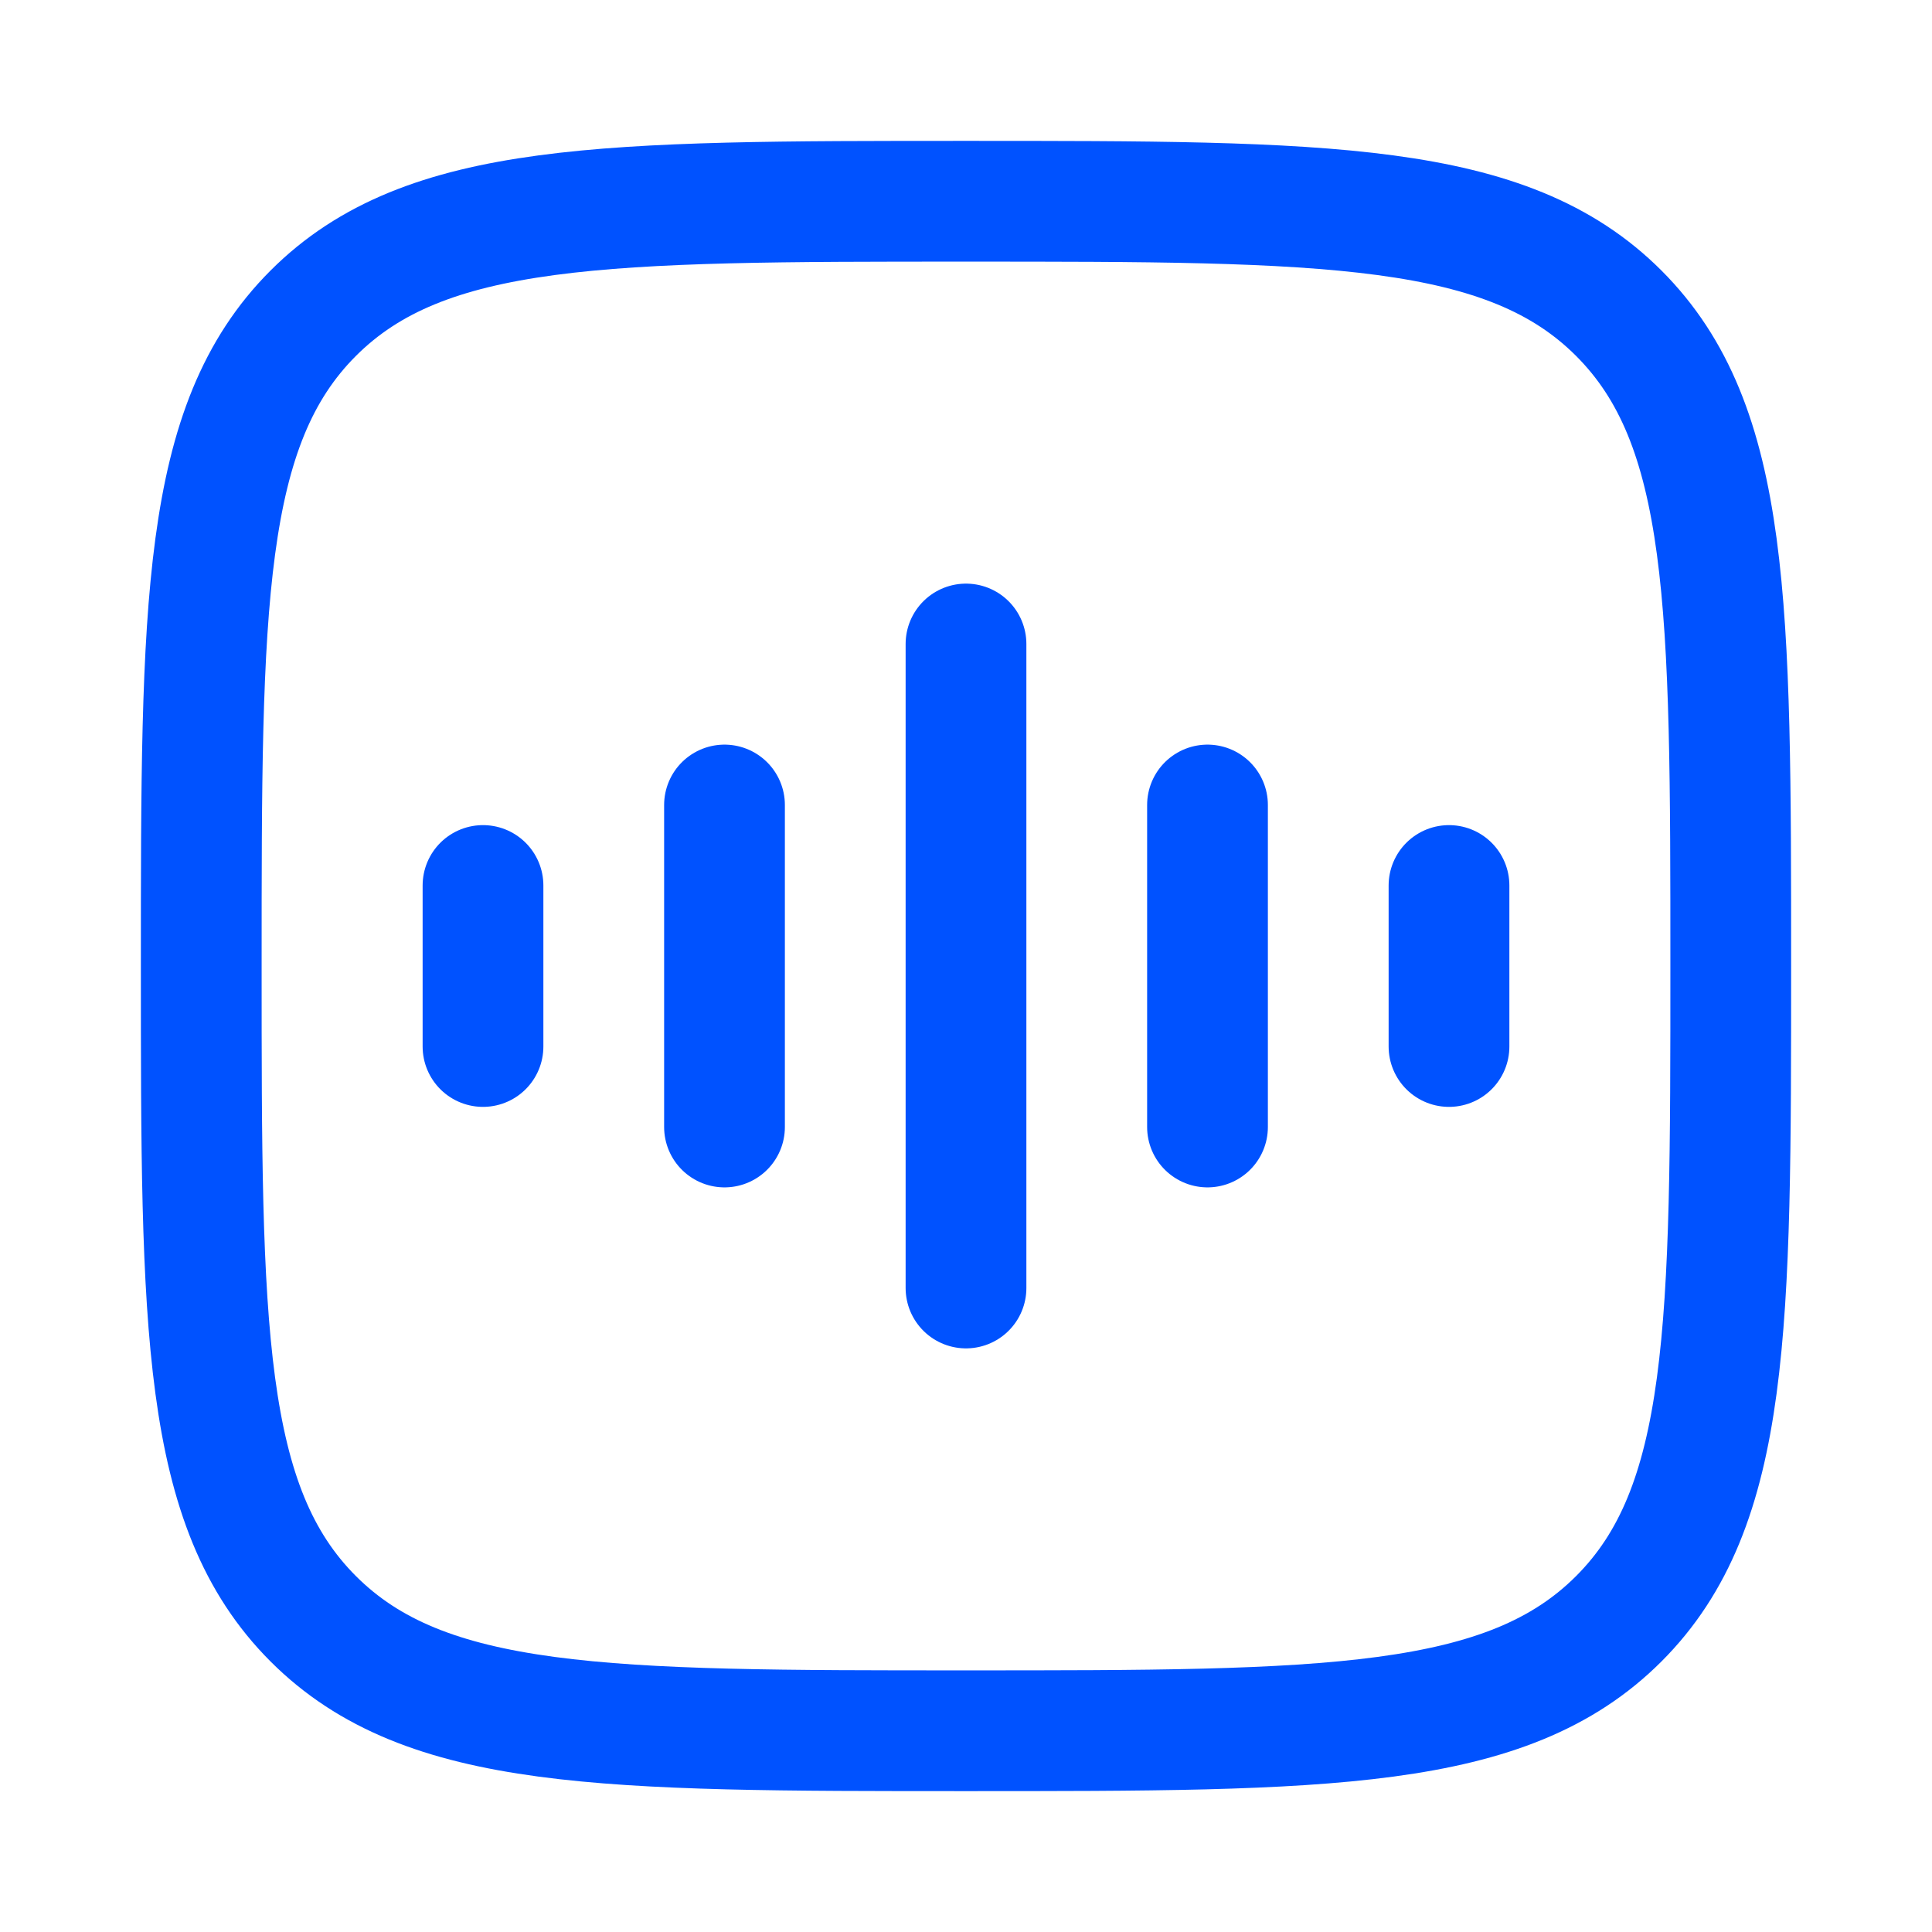
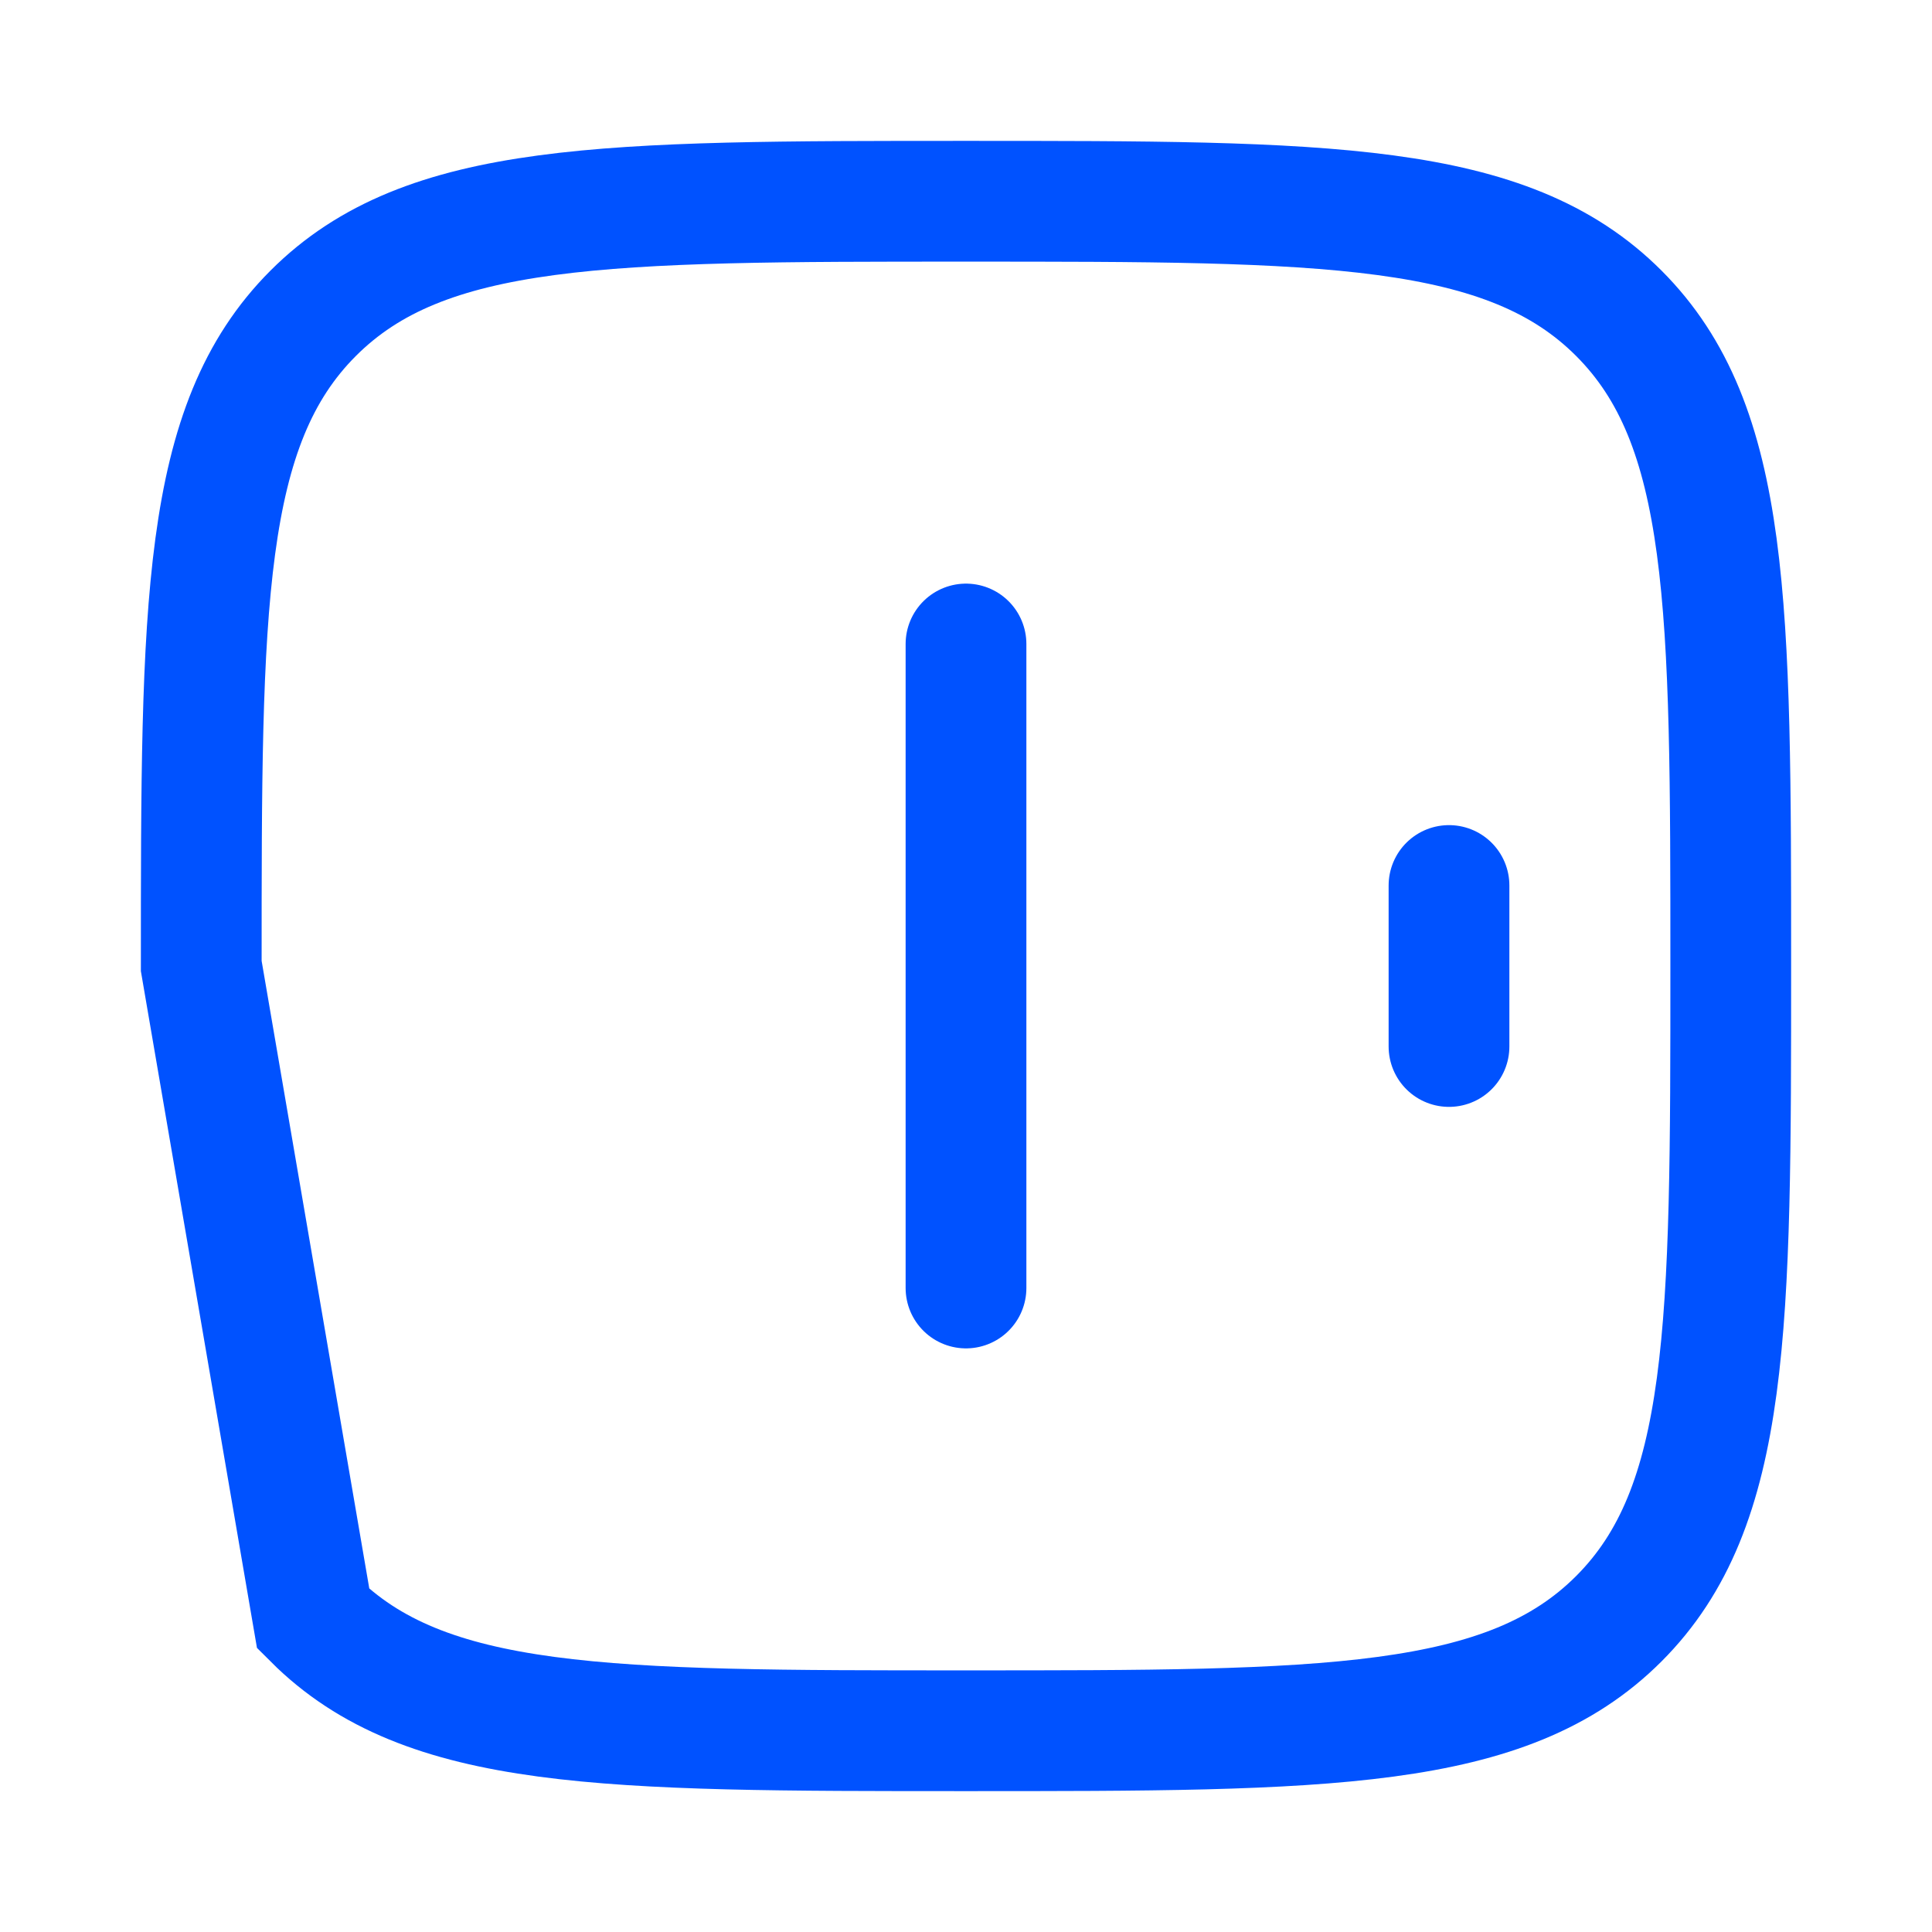
<svg xmlns="http://www.w3.org/2000/svg" viewBox="0 0 24 24" width="24" height="24" color="#0052ff" fill="none">
-   <path d="M2.5 12C2.5 7.522 2.5 5.282 3.891 3.891C5.282 2.5 7.522 2.5 12 2.5C16.478 2.5 18.718 2.5 20.109 3.891C21.5 5.282 21.5 7.522 21.5 12C21.5 16.478 21.5 18.718 20.109 20.109C18.718 21.5 16.478 21.5 12 21.5C7.522 21.5 5.282 21.5 3.891 20.109C2.5 18.718 2.5 16.478 2.5 12Z" stroke="currentColor" stroke-width="1.5" />
+   <path d="M2.5 12C2.5 7.522 2.5 5.282 3.891 3.891C5.282 2.5 7.522 2.5 12 2.5C16.478 2.5 18.718 2.5 20.109 3.891C21.5 5.282 21.5 7.522 21.5 12C21.5 16.478 21.5 18.718 20.109 20.109C18.718 21.5 16.478 21.5 12 21.5C7.522 21.5 5.282 21.5 3.891 20.109Z" stroke="currentColor" stroke-width="1.5" />
  <path d="M12 8V16" stroke="currentColor" stroke-width="1.5" stroke-linecap="round" stroke-linejoin="round" />
-   <path d="M9 10V14" stroke="currentColor" stroke-width="1.5" stroke-linecap="round" stroke-linejoin="round" />
-   <path d="M6 11V13" stroke="currentColor" stroke-width="1.5" stroke-linecap="round" stroke-linejoin="round" />
-   <path d="M15 10V14" stroke="currentColor" stroke-width="1.5" stroke-linecap="round" stroke-linejoin="round" />
  <path d="M18 11V13" stroke="currentColor" stroke-width="1.5" stroke-linecap="round" stroke-linejoin="round" />
</svg>